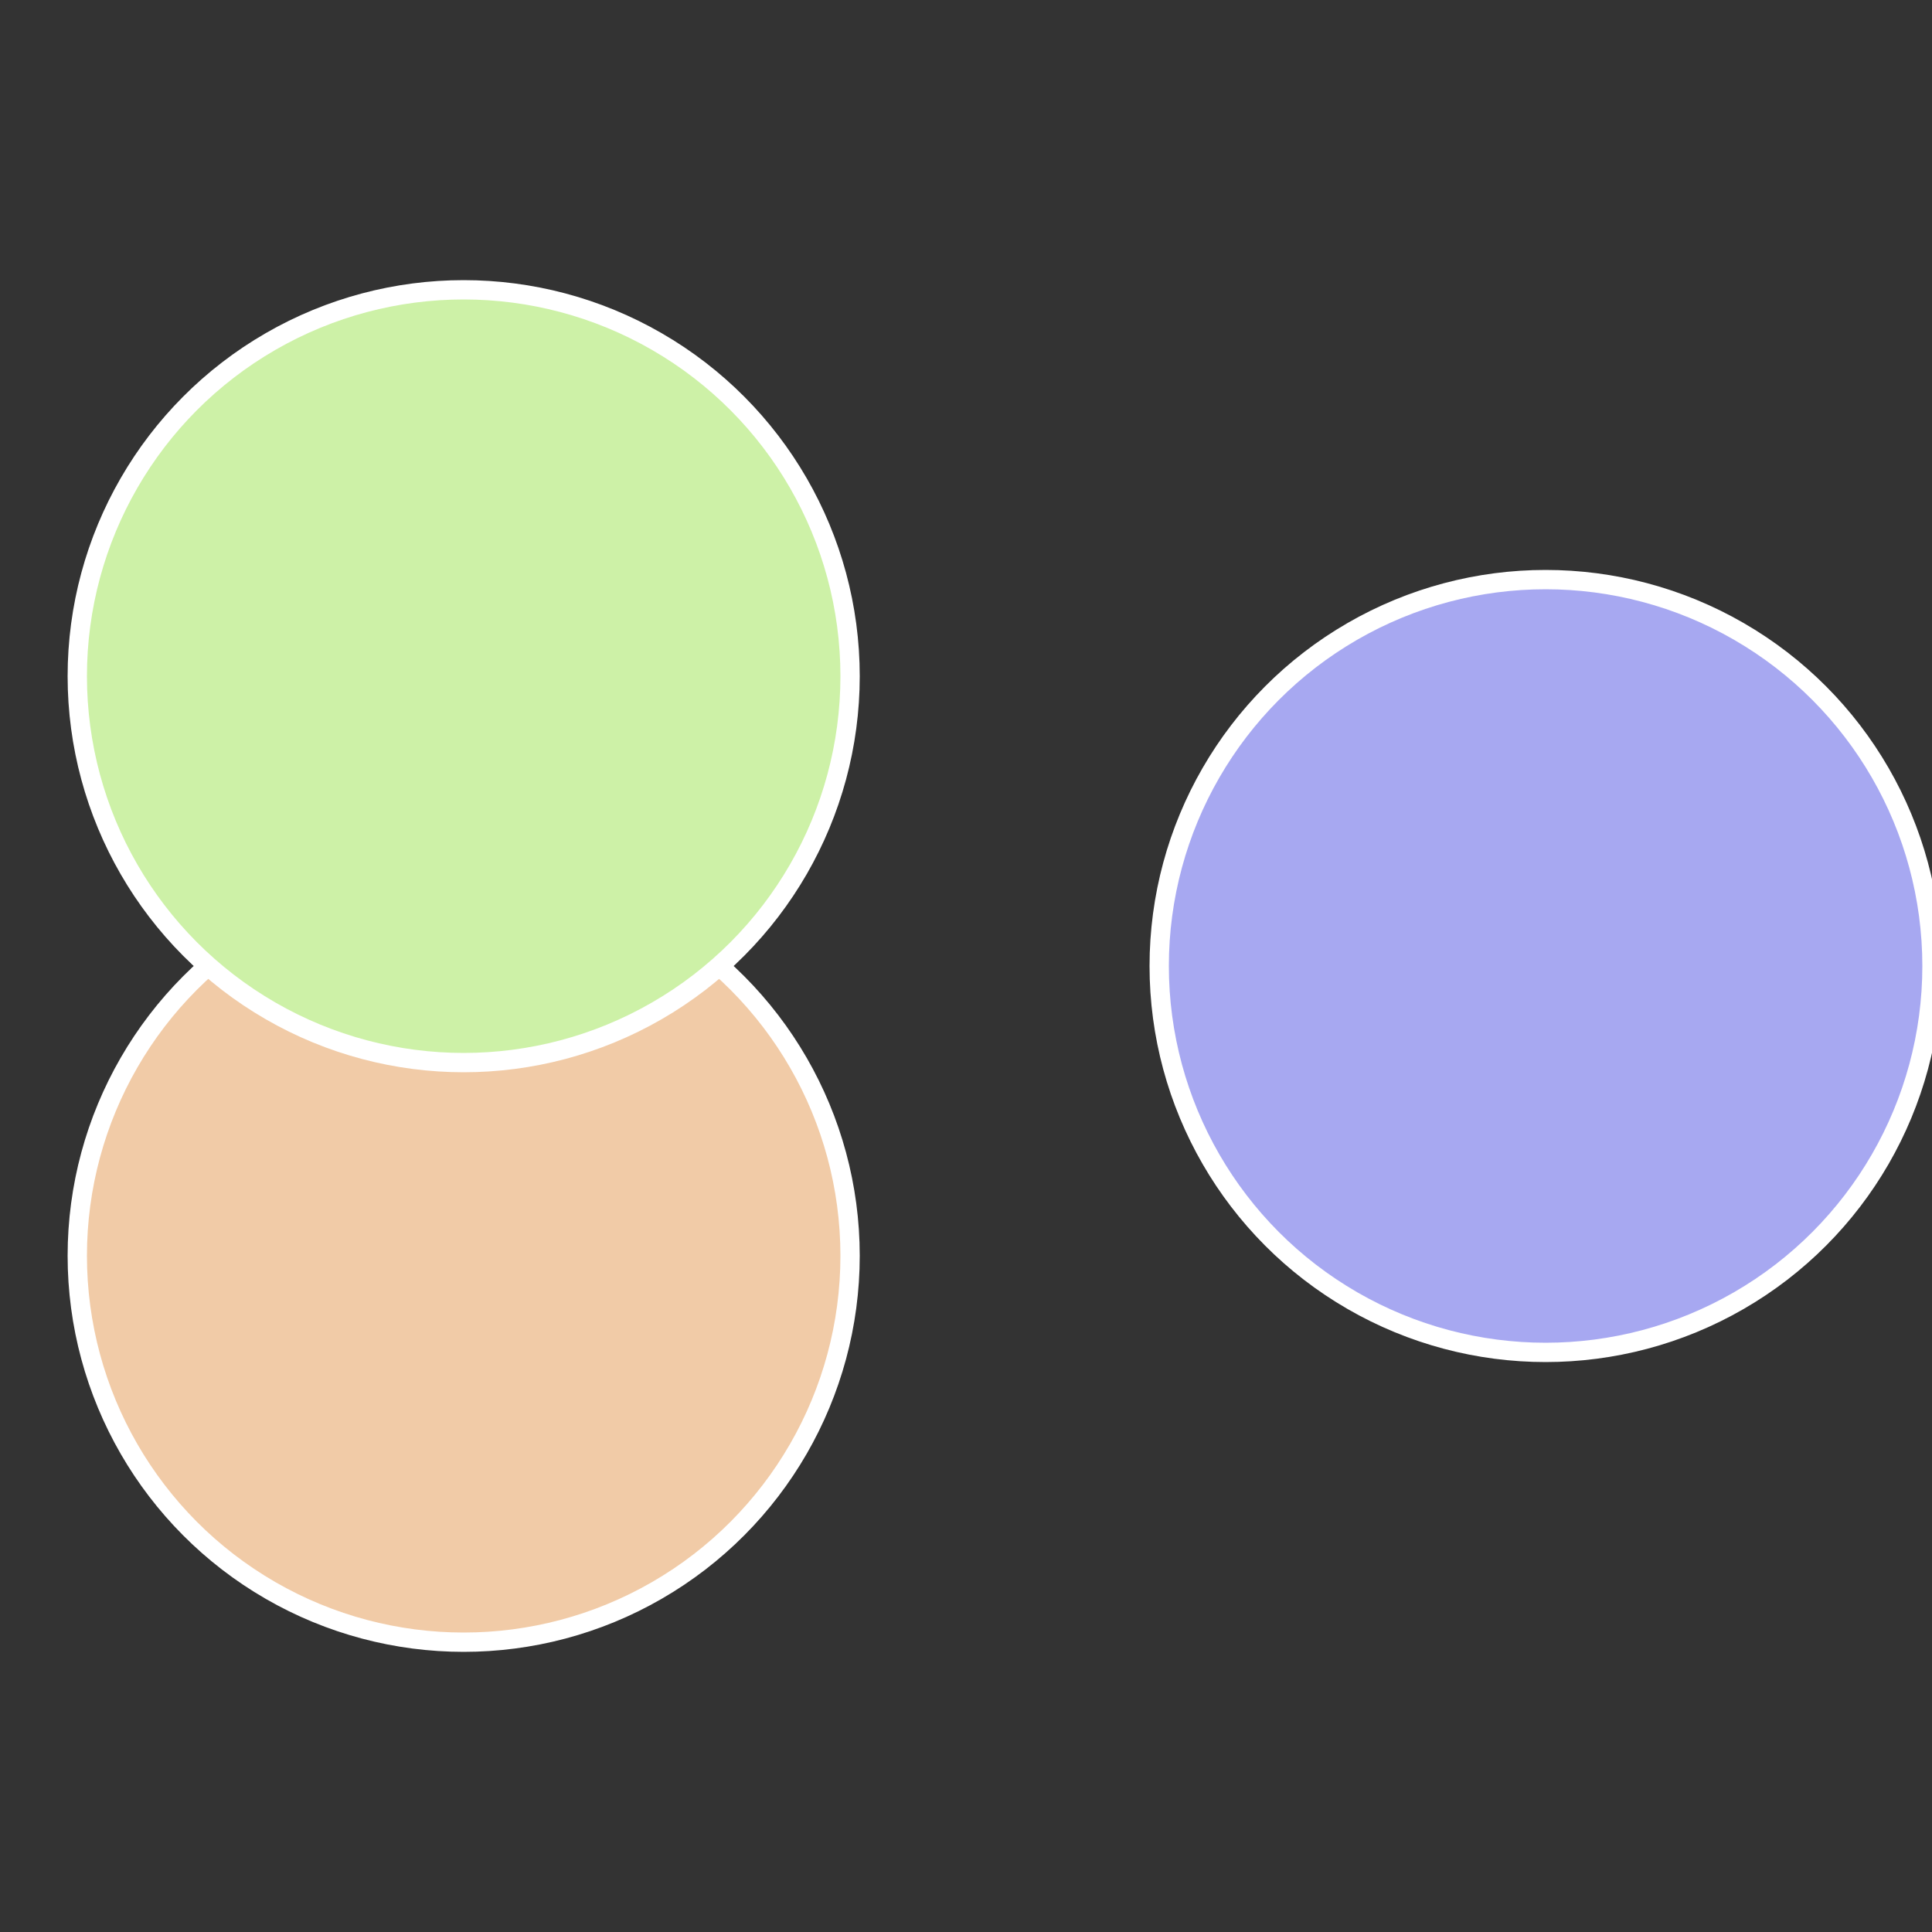
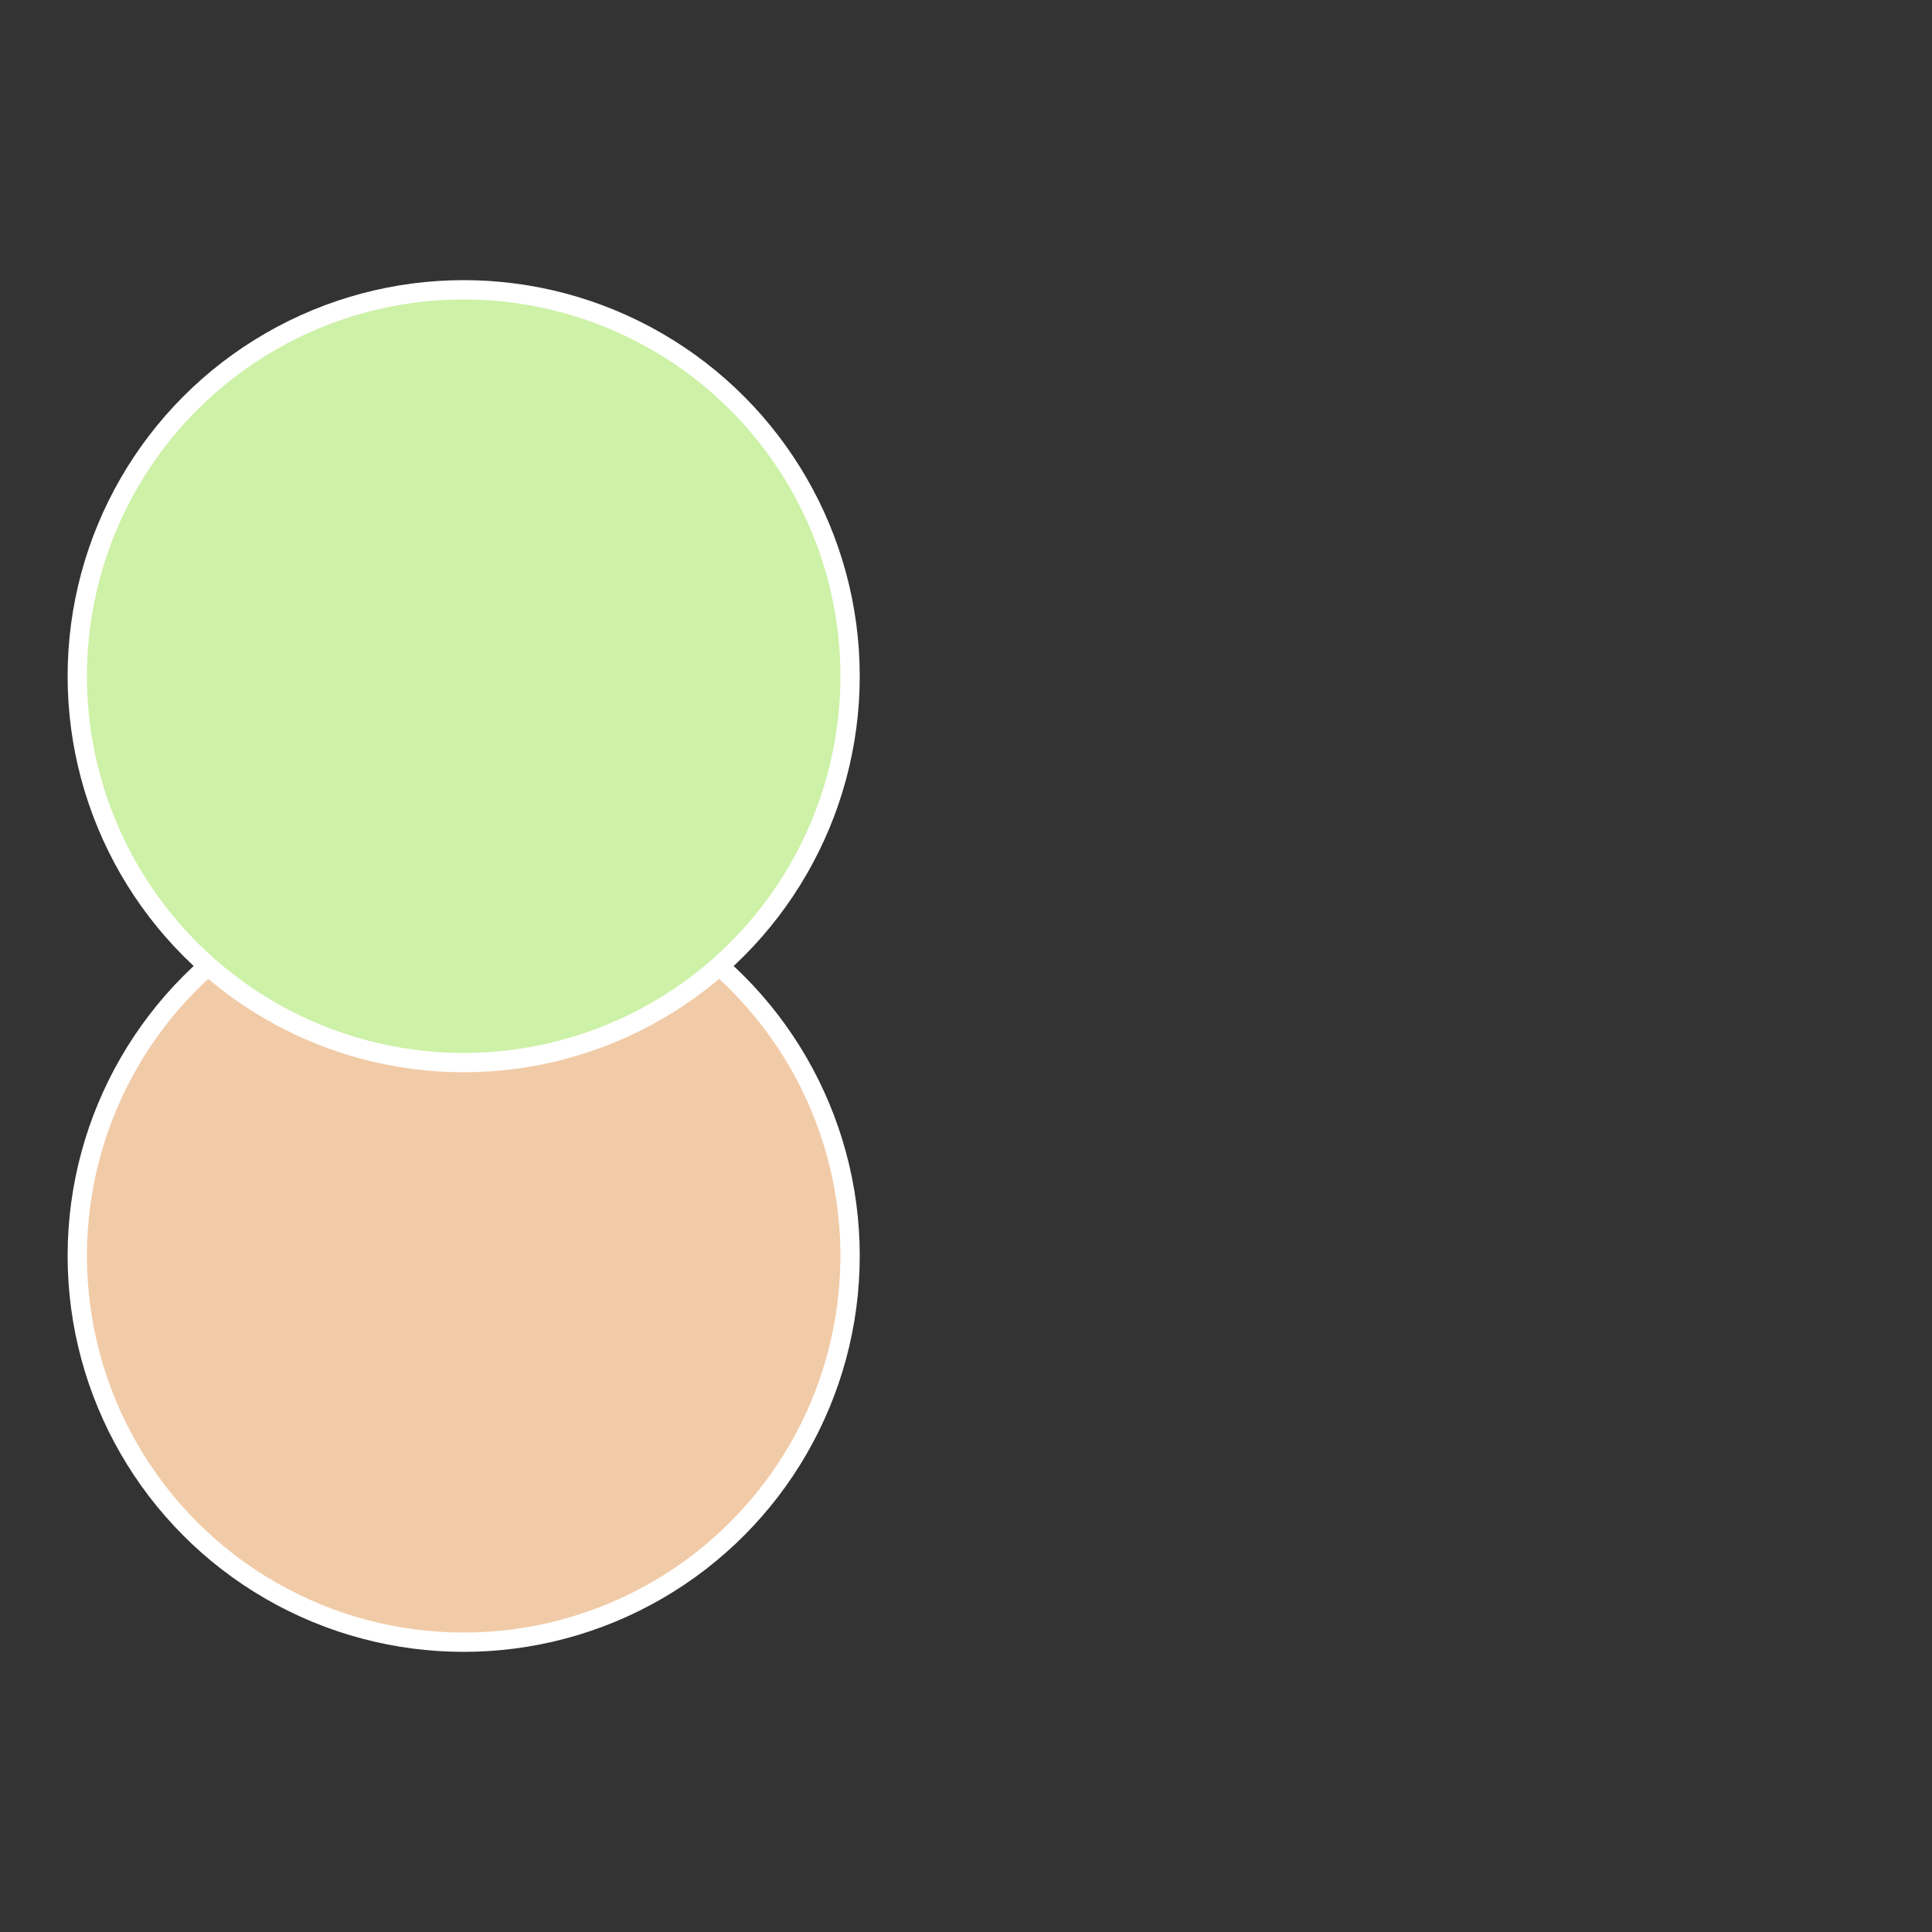
<svg xmlns="http://www.w3.org/2000/svg" width="500" height="500" viewBox="-1 -1 2 2">
  <rect x="-1" y="-1" width="2" height="2" fill="#333333" stroke="none" />
-   <circle cx="0.6" cy="0" r="0.4" fill="#a7a8f1" stroke="#fff" stroke-width="1%" />
  <circle cx="-0.52" cy="0.3" r="0.4" fill="#f1cba7" stroke="#fff" stroke-width="1%" />
  <circle cx="-0.52" cy="-0.3" r="0.4" fill="#cdf1a7" stroke="#fff" stroke-width="1%" />
</svg>